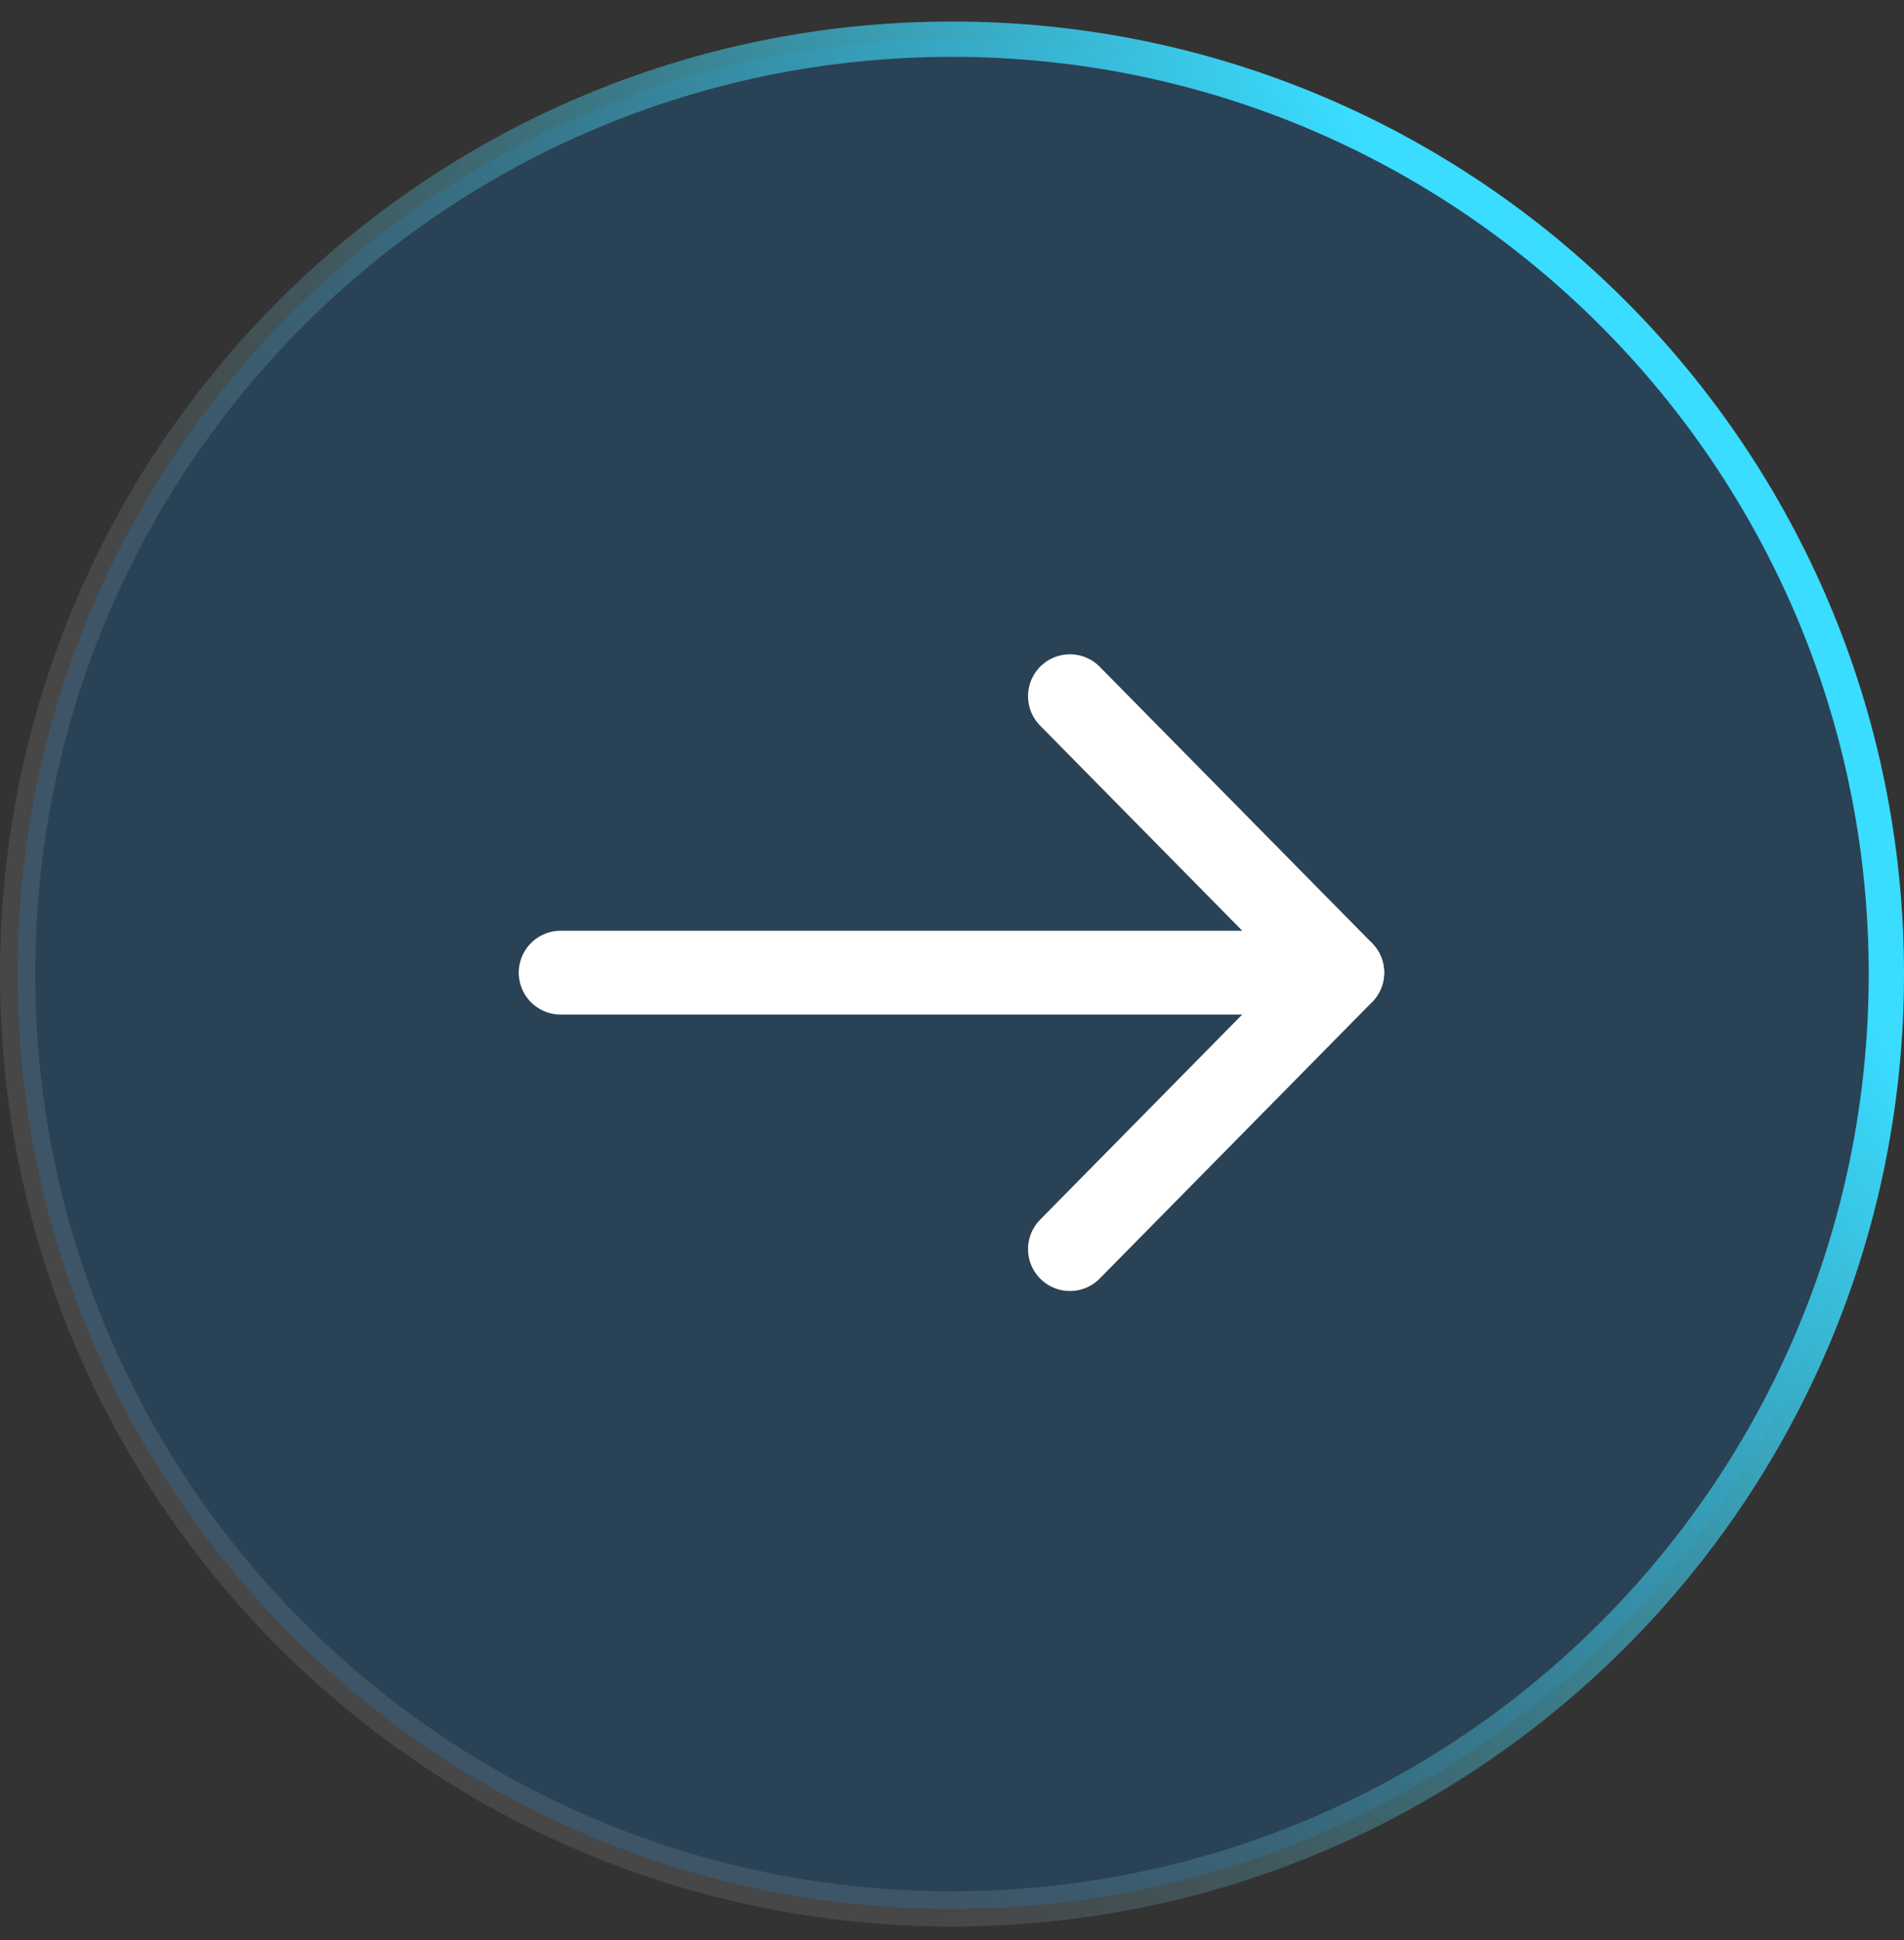
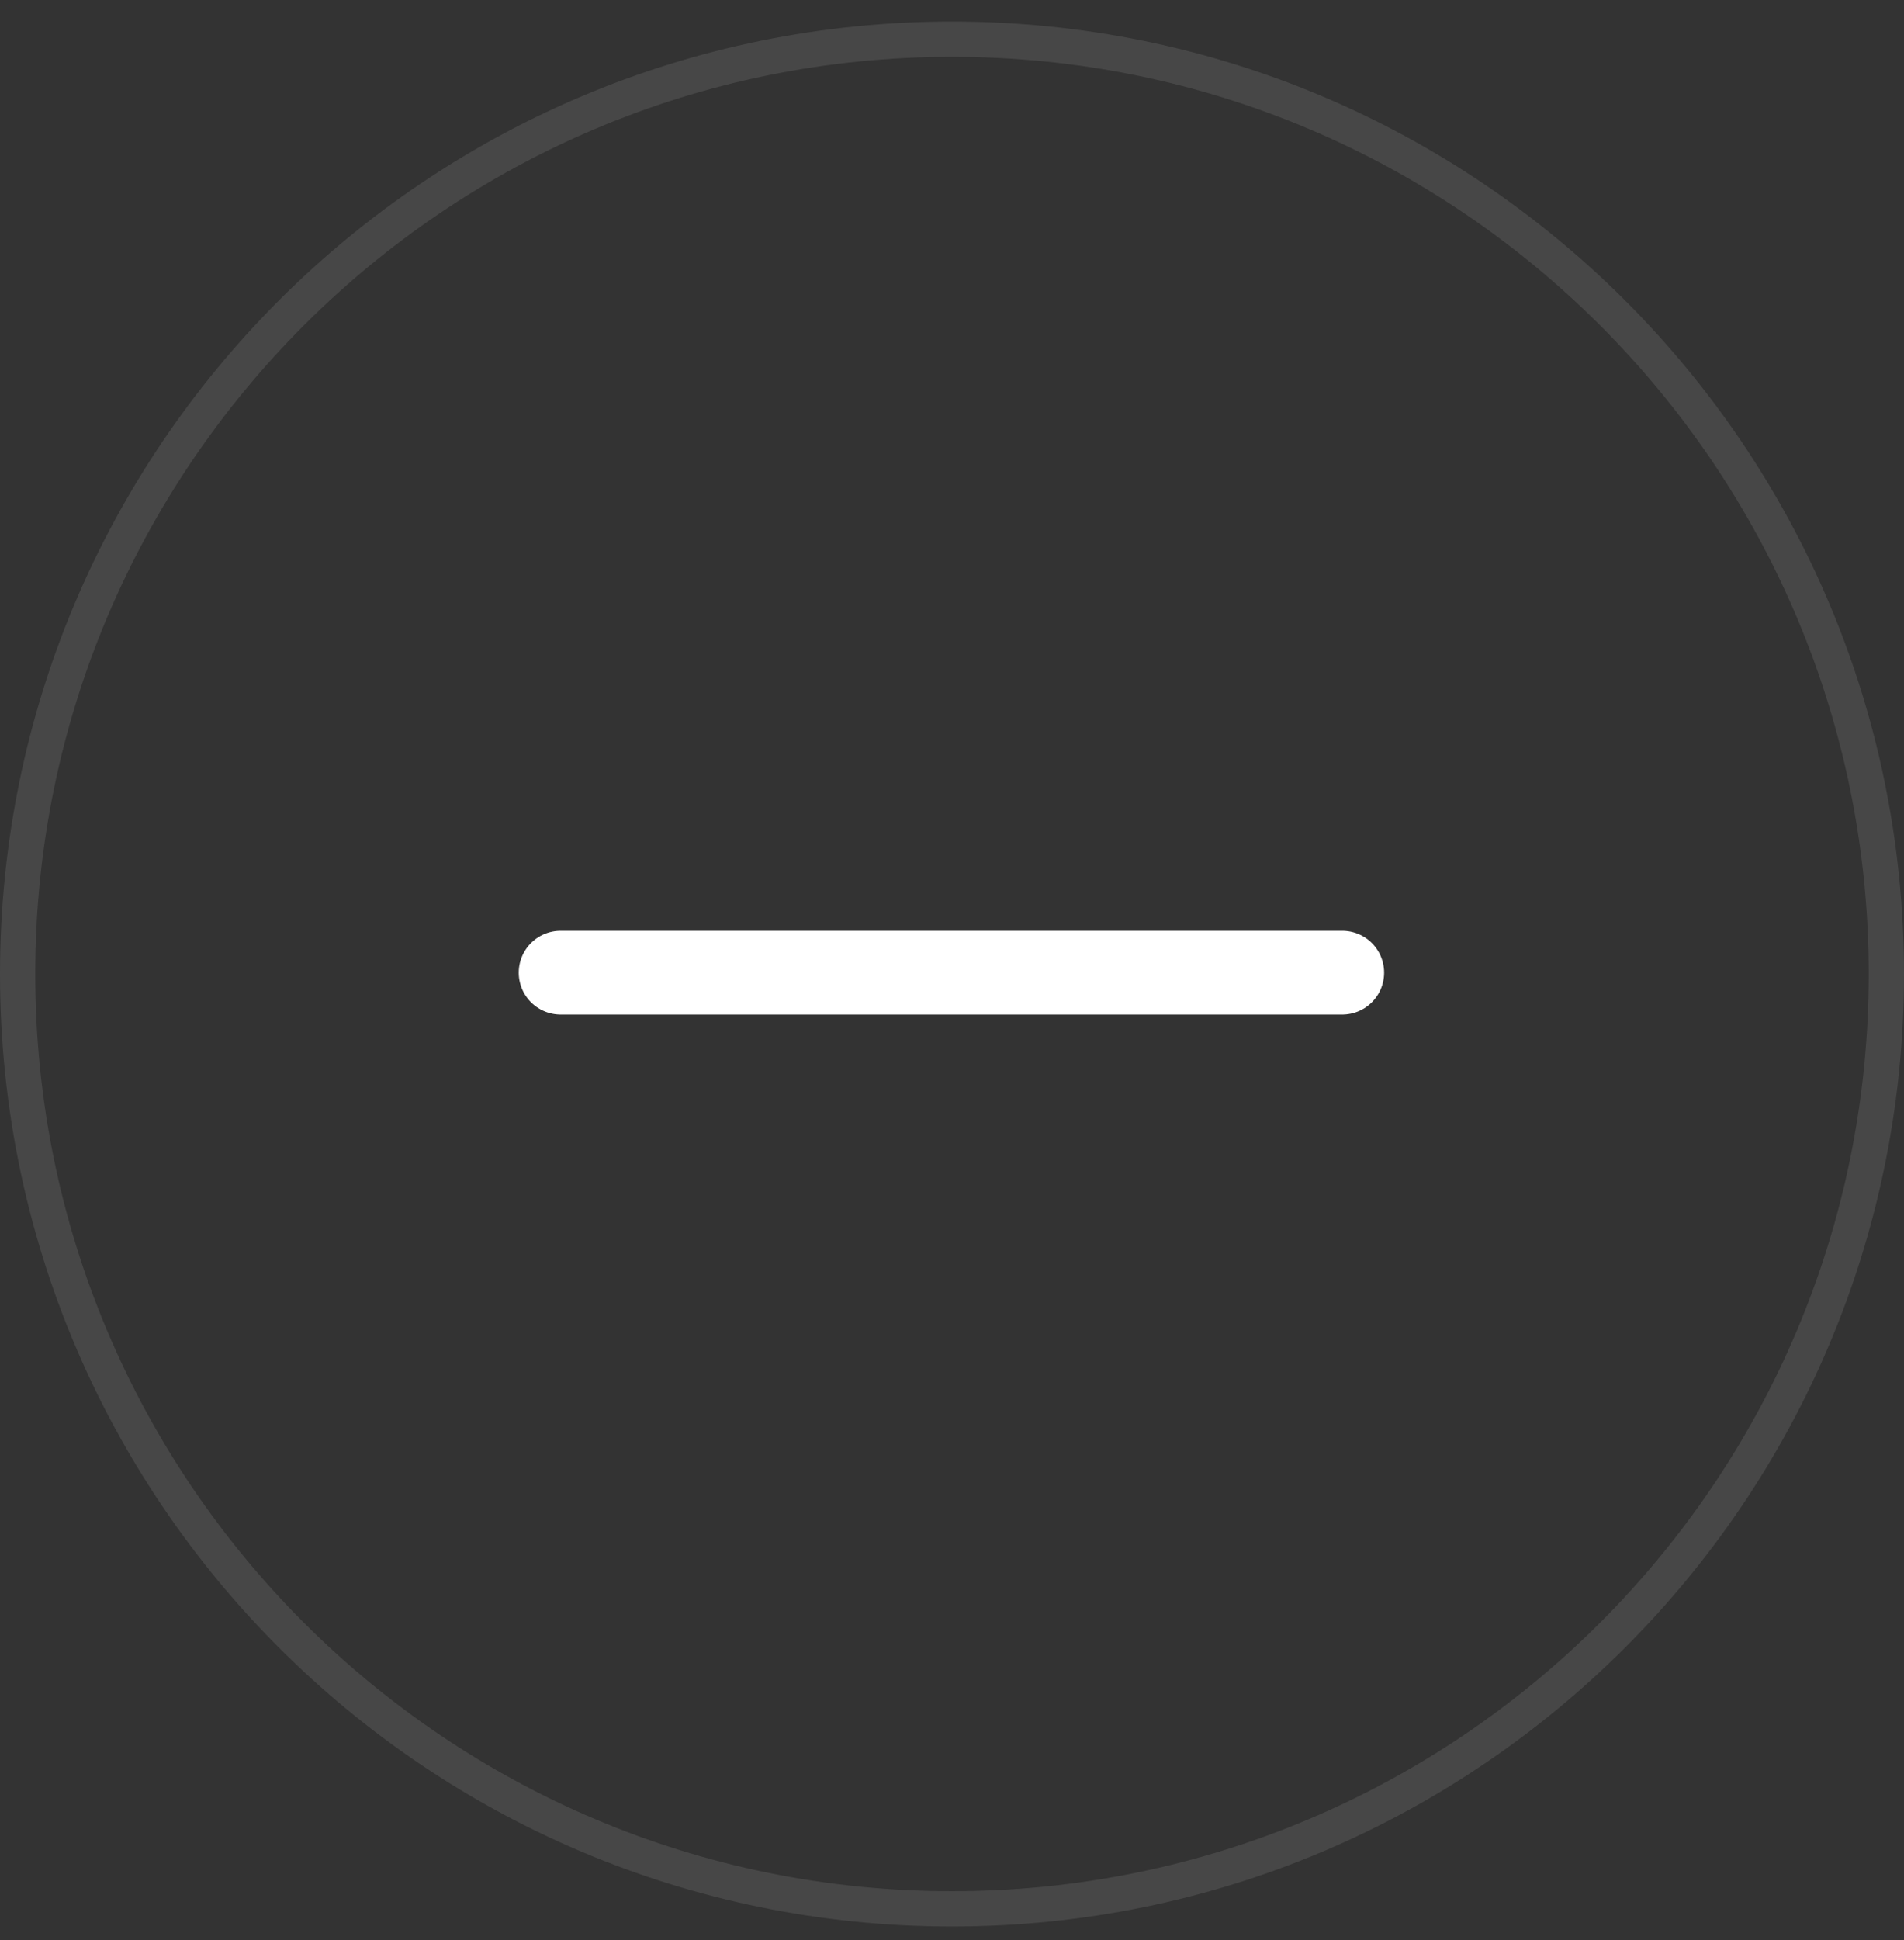
<svg xmlns="http://www.w3.org/2000/svg" width="54" height="55" viewBox="0 0 54 55" fill="none">
  <rect x="0" y="0" width="54" height="55" fill="#333333" stroke="none" />
-   <path d="M27 1.111C41.636 1.111 53.5 12.976 53.5 27.611C53.5 42.247 41.636 54.111 27 54.111C12.364 54.111 0.5 42.247 0.5 27.611C0.5 12.976 12.364 1.111 27 1.111Z" fill="#0281E2" fill-opacity="0.2" />
  <path d="M27 1.111C41.636 1.111 53.5 12.976 53.5 27.611C53.5 42.247 41.636 54.111 27 54.111C12.364 54.111 0.5 42.247 0.5 27.611C0.5 12.976 12.364 1.111 27 1.111Z" stroke="white" stroke-opacity="0.1" />
-   <path d="M27 1.111C41.636 1.111 53.5 12.976 53.5 27.611C53.5 42.247 41.636 54.111 27 54.111C12.364 54.111 0.5 42.247 0.5 27.611C0.5 12.976 12.364 1.111 27 1.111Z" stroke="url(#paint0_linear_3365_2225)" />
  <path d="M38.068 27.572H15.9" stroke="white" stroke-width="2.375" stroke-linecap="round" stroke-linejoin="round" />
-   <path d="M30.344 19.735L38.07 27.571L30.344 35.409" stroke="white" stroke-width="2.375" stroke-linecap="round" stroke-linejoin="round" />
  <defs>
    <linearGradient id="paint0_linear_3365_2225" x1="36.61" y1="0.611" x2="5.946" y2="18.48" gradientUnits="userSpaceOnUse">
      <stop stop-color="#3ADCFF" />
      <stop offset="1" stop-color="#247A8D" stop-opacity="0" />
    </linearGradient>
  </defs>
</svg>